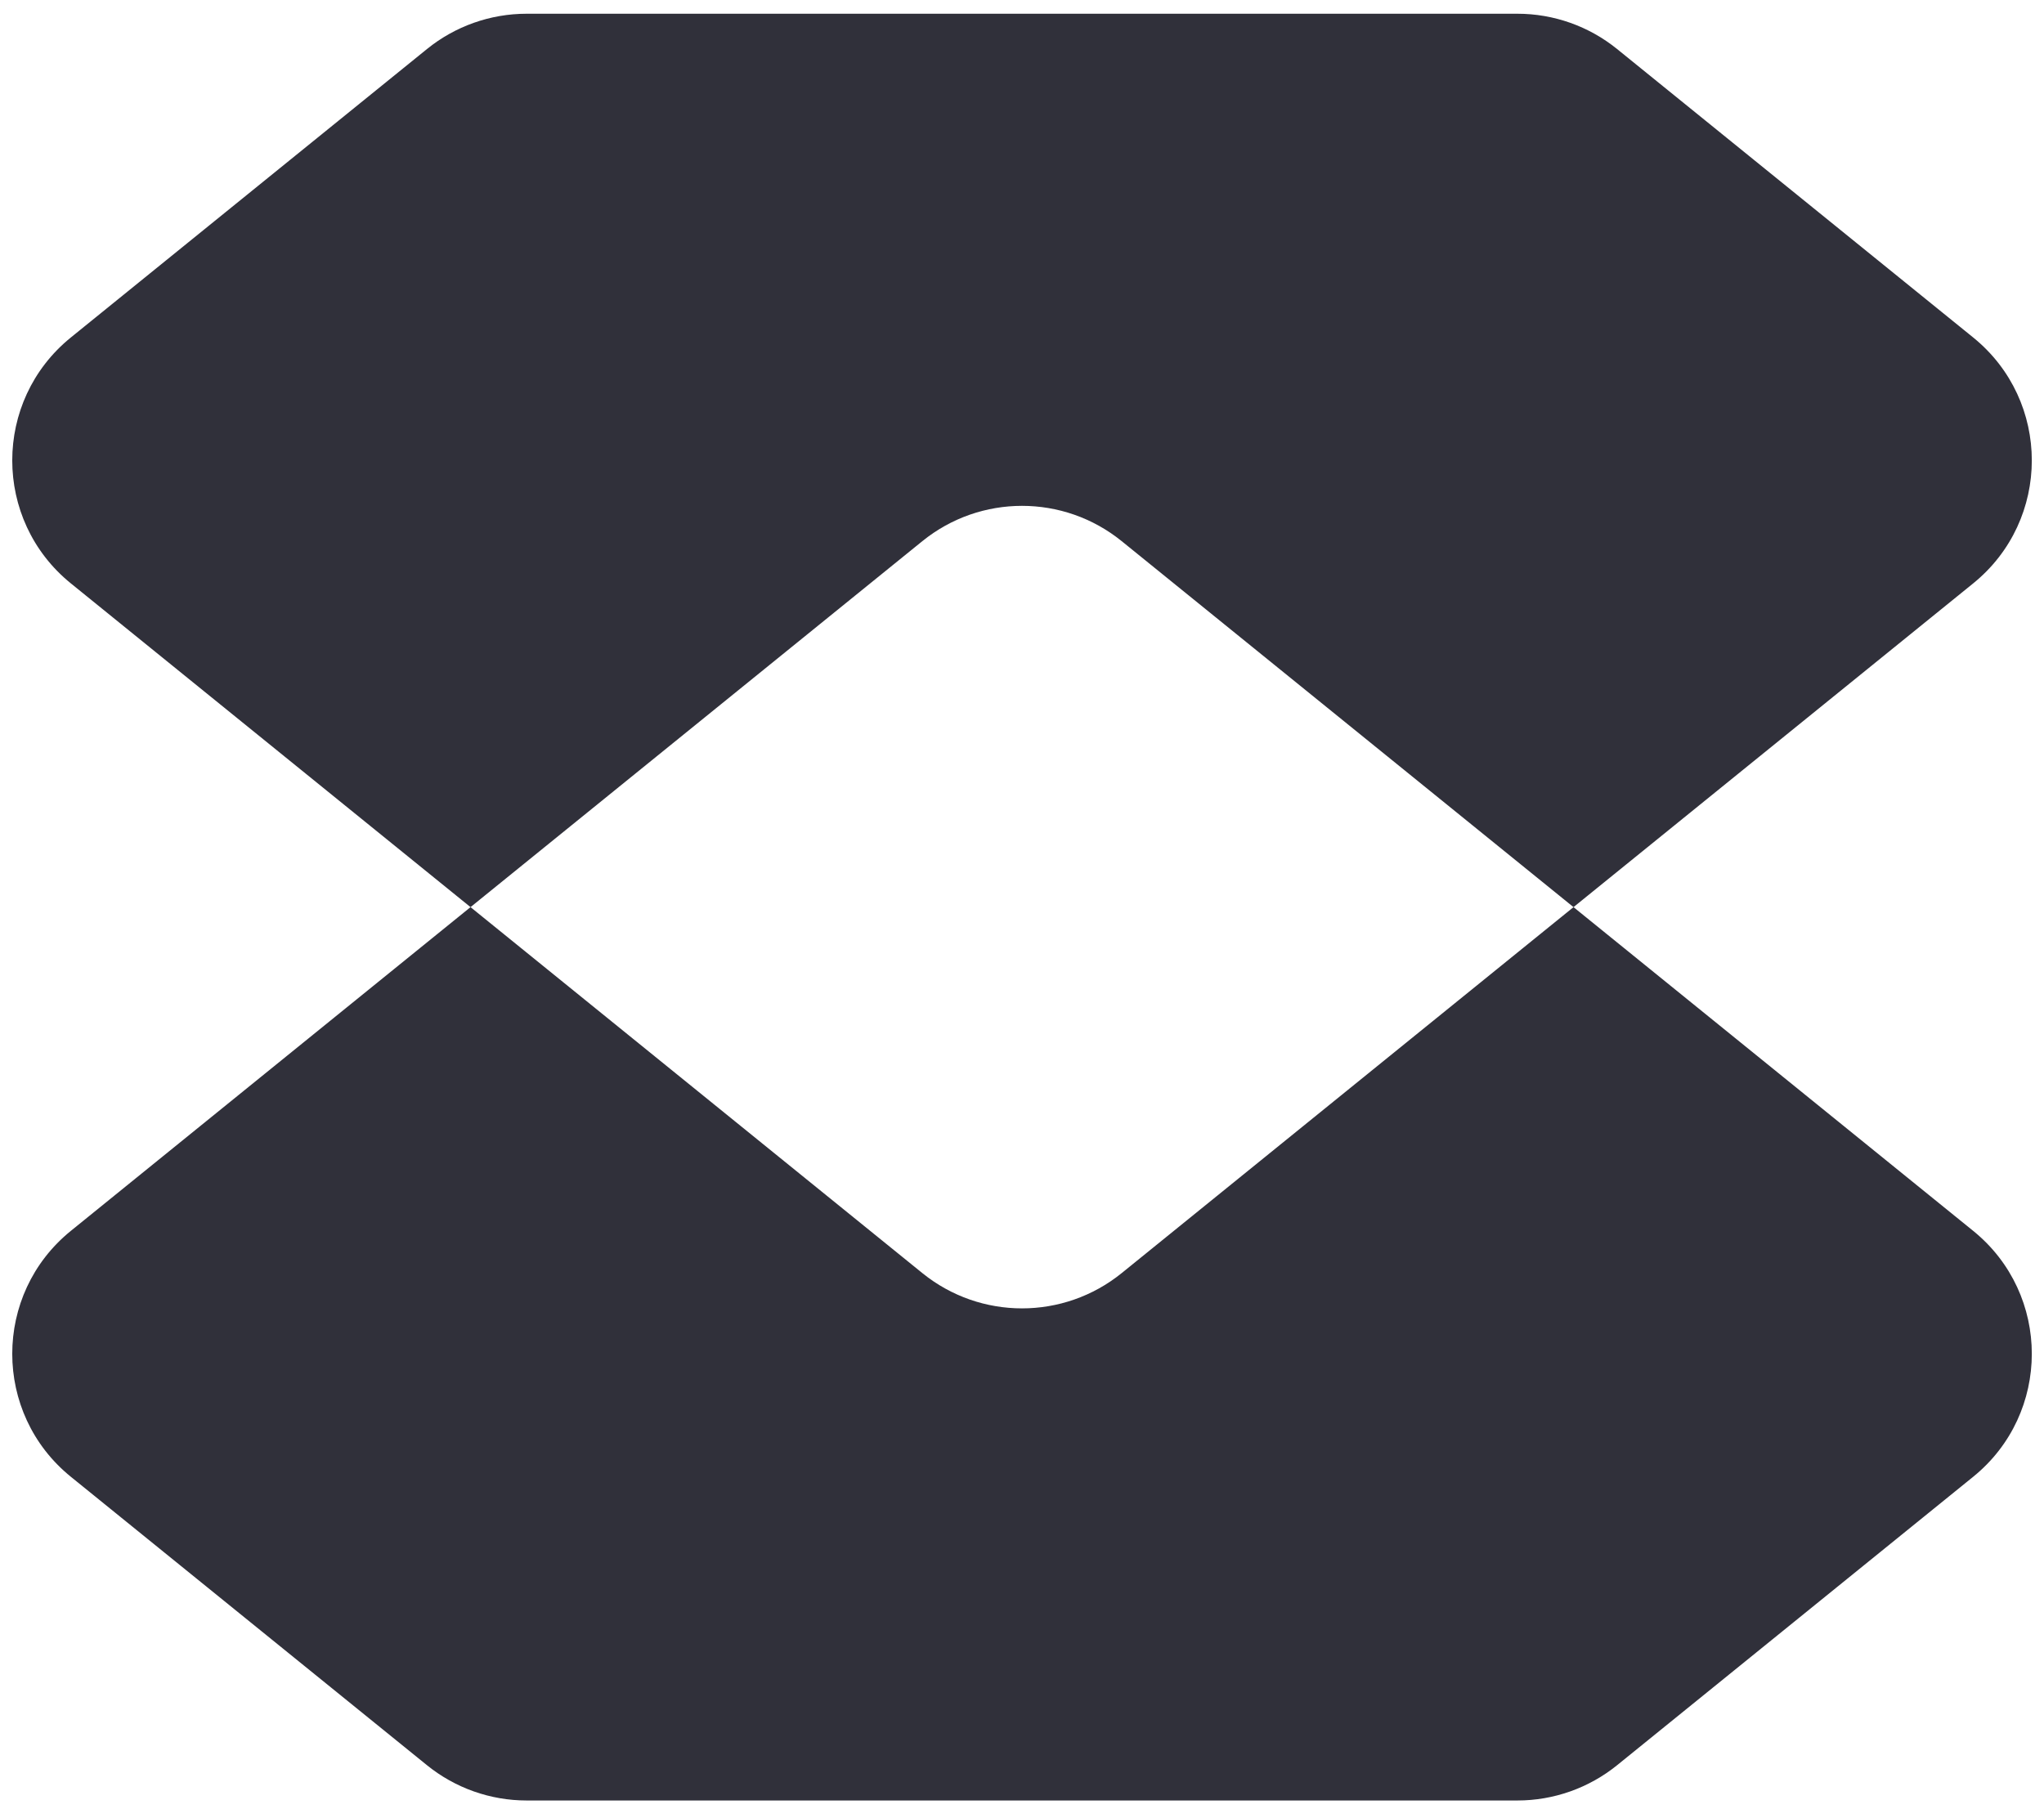
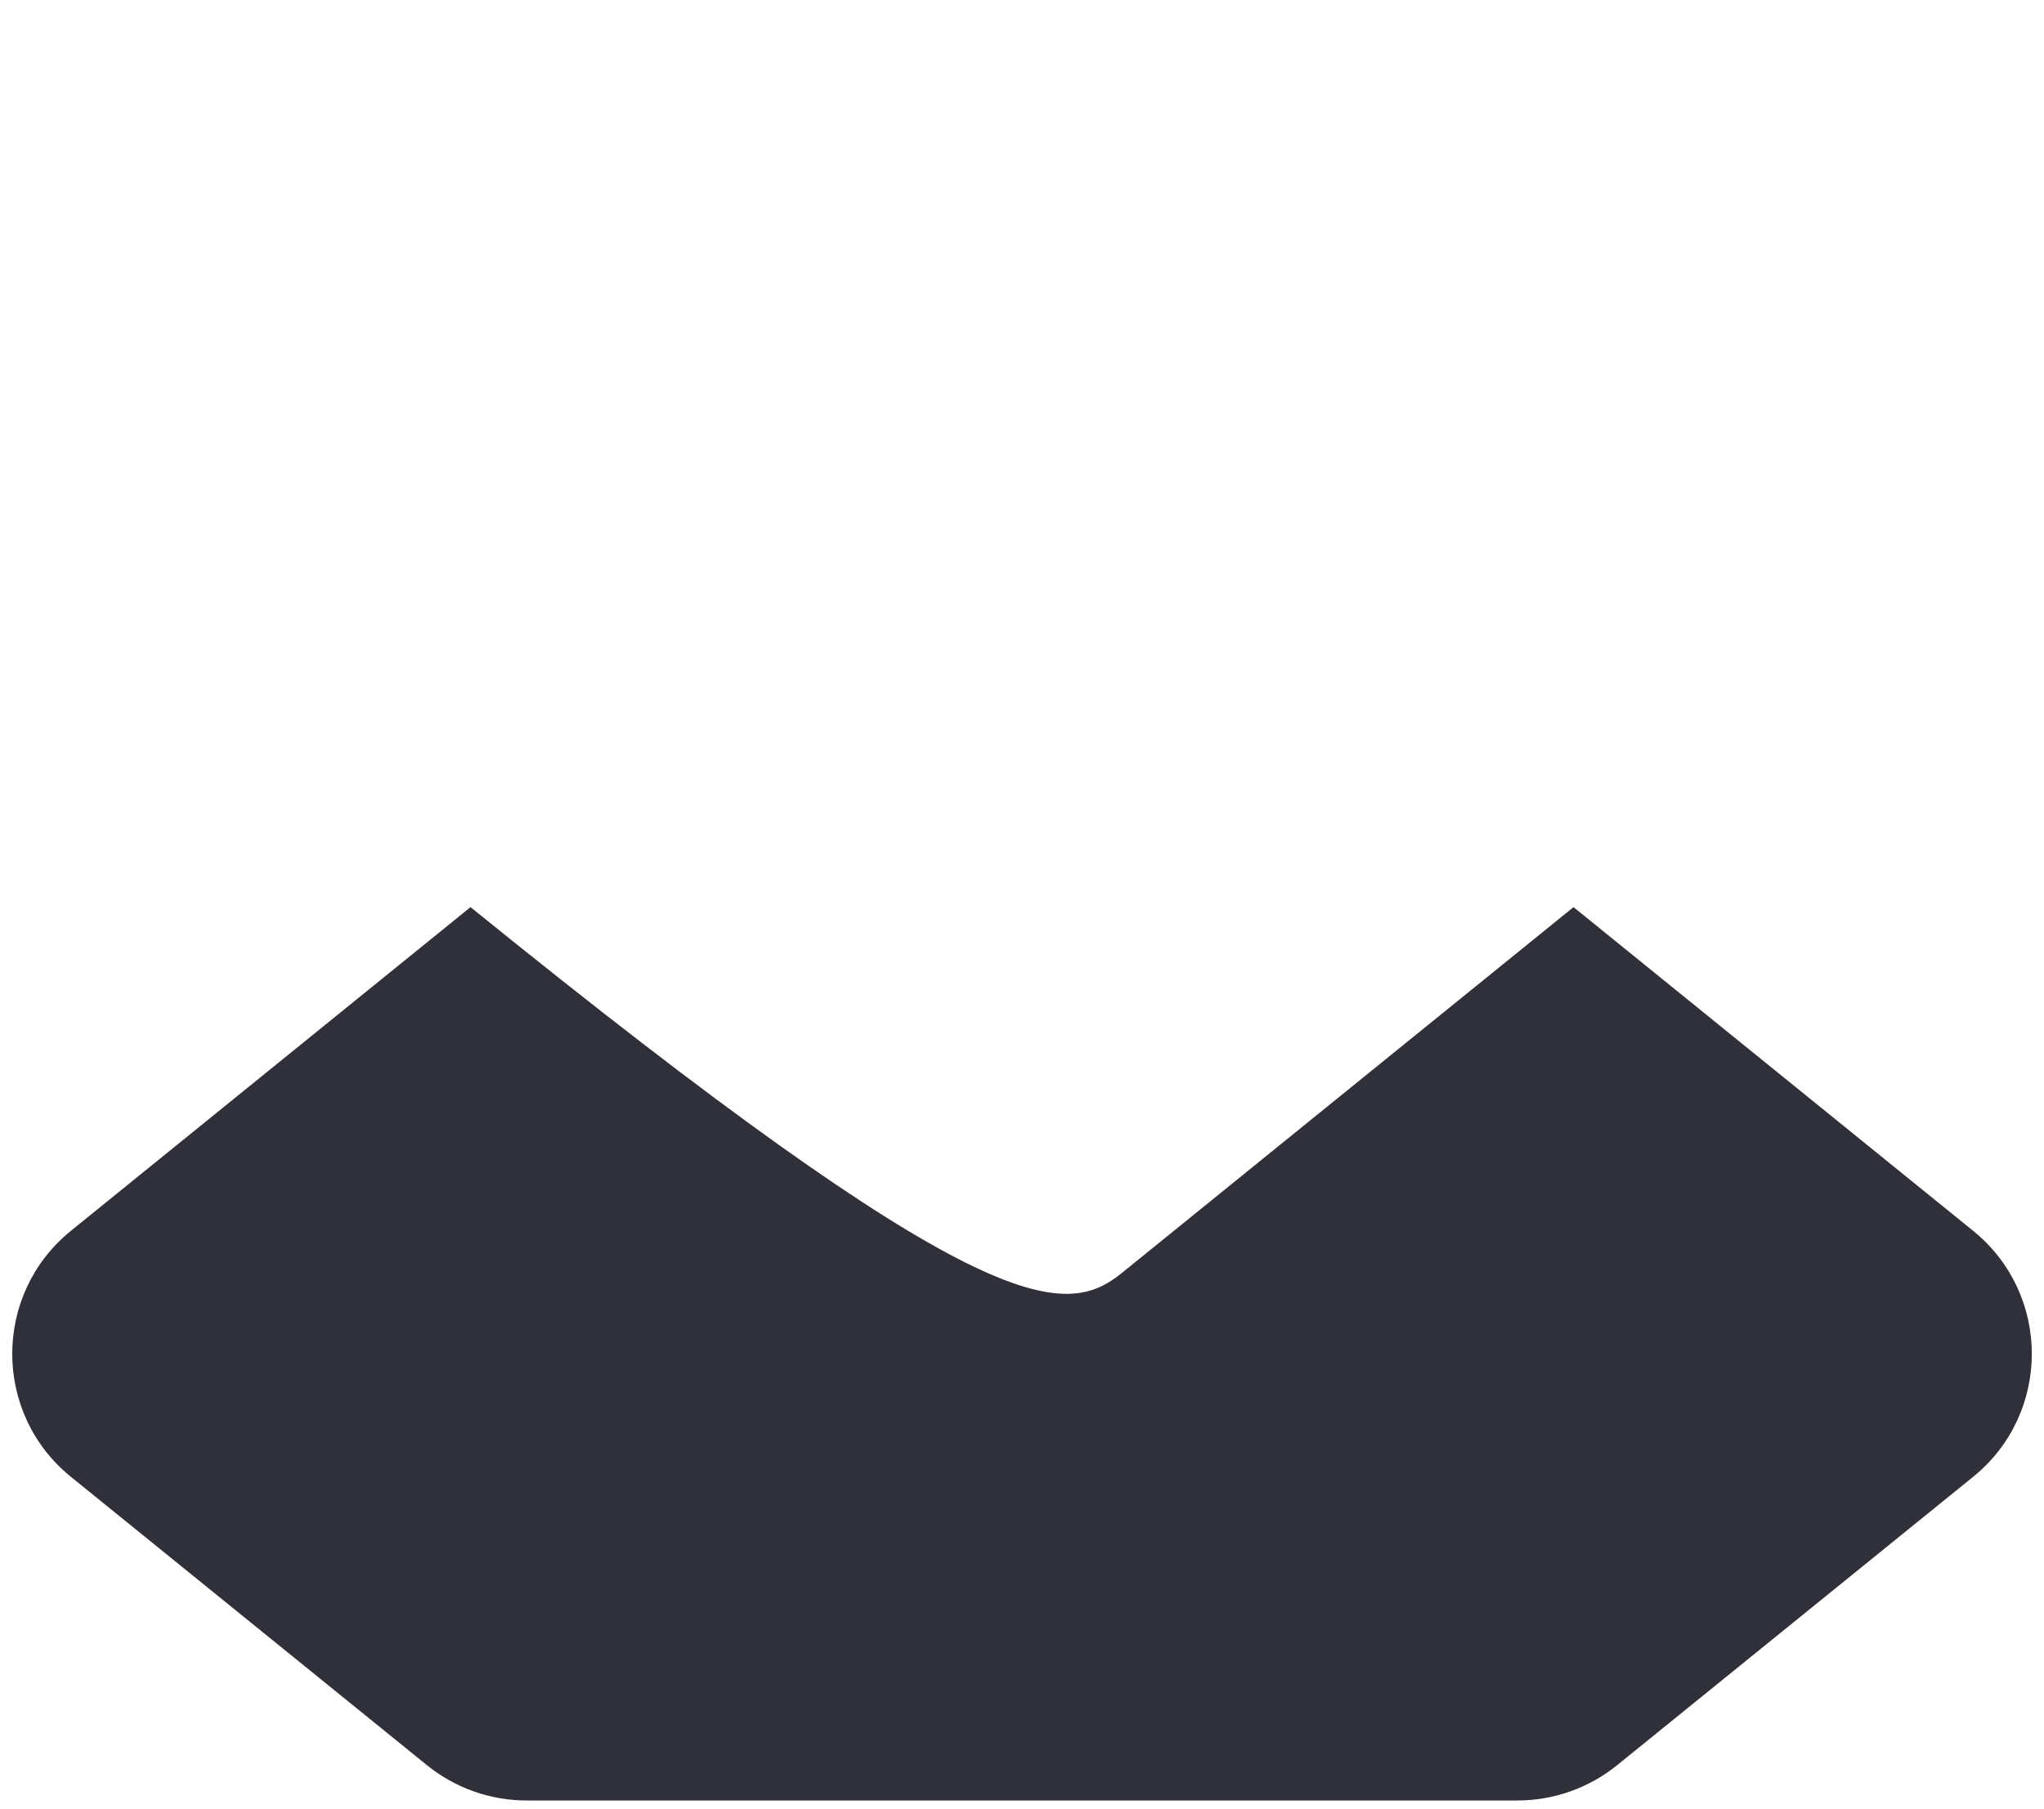
<svg xmlns="http://www.w3.org/2000/svg" width="61" height="54" viewBox="0 0 61 54" fill="none">
-   <path d="M58.885 10.072C61.22 11.963 61.22 15.524 58.885 17.415L46.959 27.077L33.475 16.153C31.741 14.748 29.26 14.748 27.526 16.153L14.042 27.077L2.116 17.415C-0.218 15.524 -0.218 11.963 2.116 10.072L12.742 1.464C13.583 0.782 14.633 0.41 15.716 0.41H45.285C46.368 0.41 47.418 0.782 48.26 1.464L58.885 10.072Z" fill="#30303A" />
-   <path d="M14.042 27.077L27.526 38.001C29.26 39.405 31.741 39.405 33.475 38.001L46.959 27.077L58.885 36.739C61.22 38.63 61.22 42.191 58.885 44.082L48.26 52.69C47.418 53.371 46.368 53.743 45.285 53.743H15.716C14.633 53.743 13.583 53.371 12.742 52.69L2.116 44.082C-0.218 42.191 -0.218 38.63 2.116 36.739L14.042 27.077Z" fill="#30303A" />
+   <path d="M14.042 27.077C29.26 39.405 31.741 39.405 33.475 38.001L46.959 27.077L58.885 36.739C61.22 38.63 61.22 42.191 58.885 44.082L48.26 52.69C47.418 53.371 46.368 53.743 45.285 53.743H15.716C14.633 53.743 13.583 53.371 12.742 52.69L2.116 44.082C-0.218 42.191 -0.218 38.63 2.116 36.739L14.042 27.077Z" fill="#30303A" />
</svg>